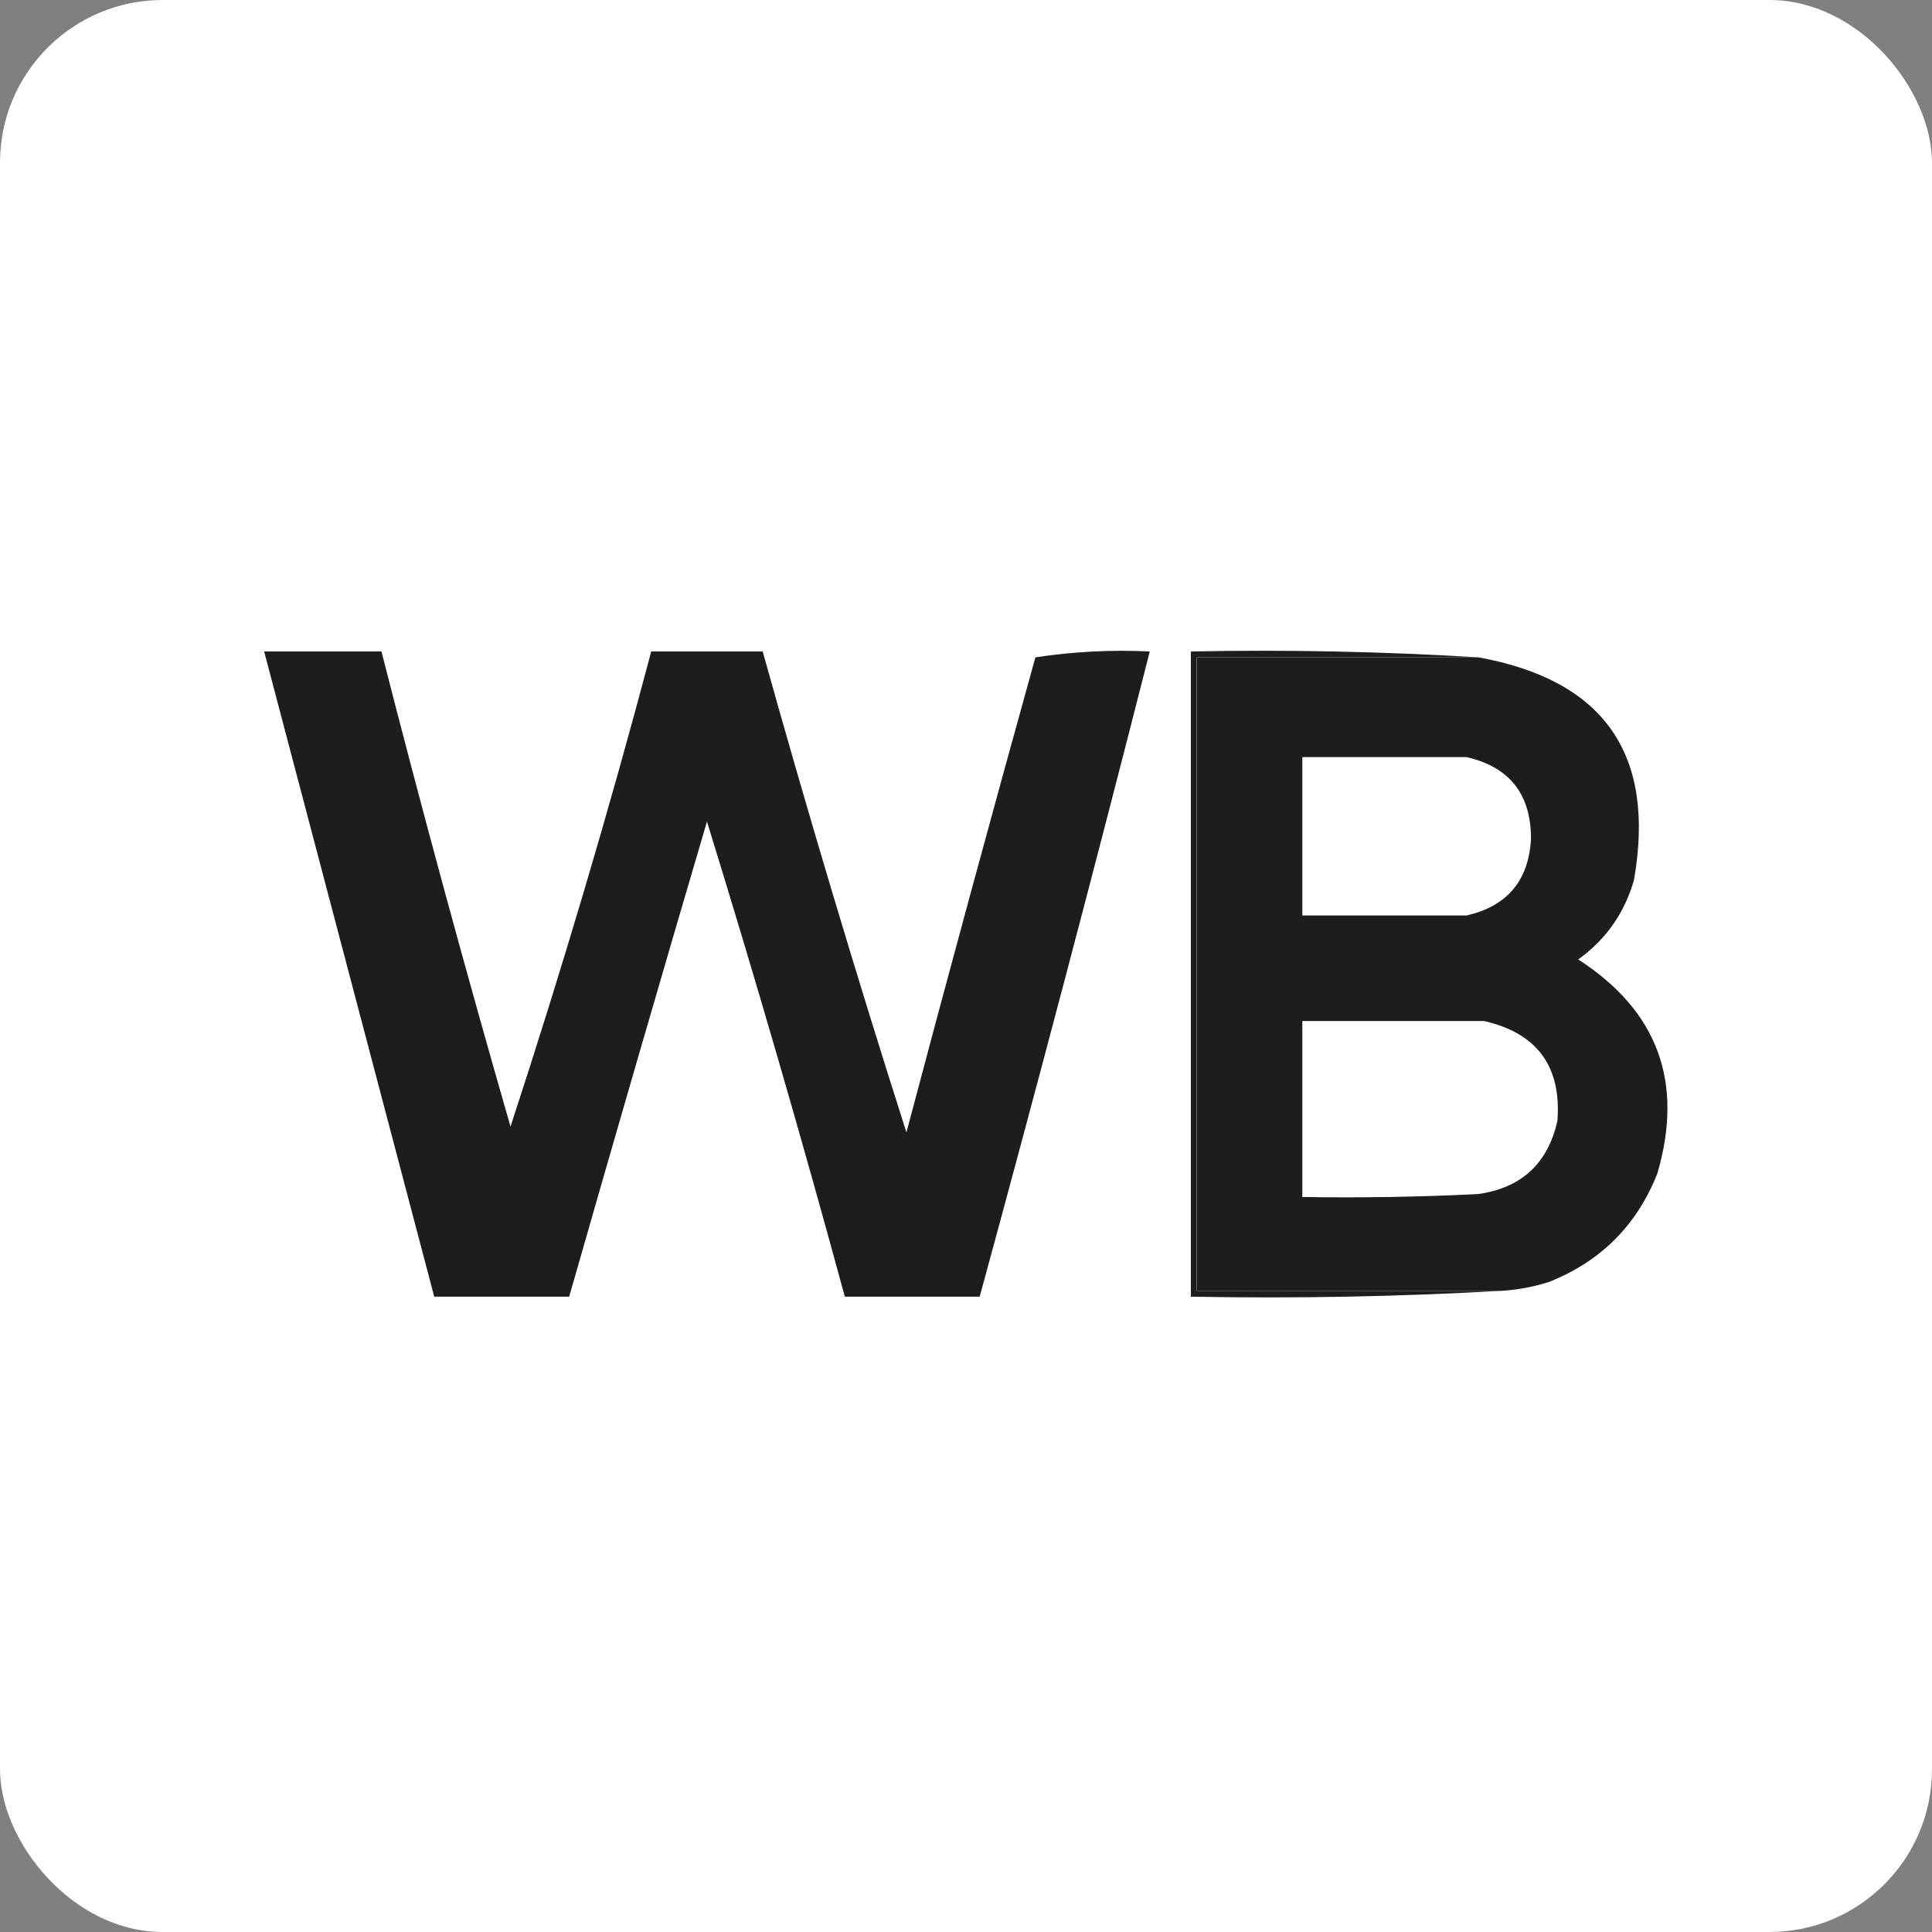
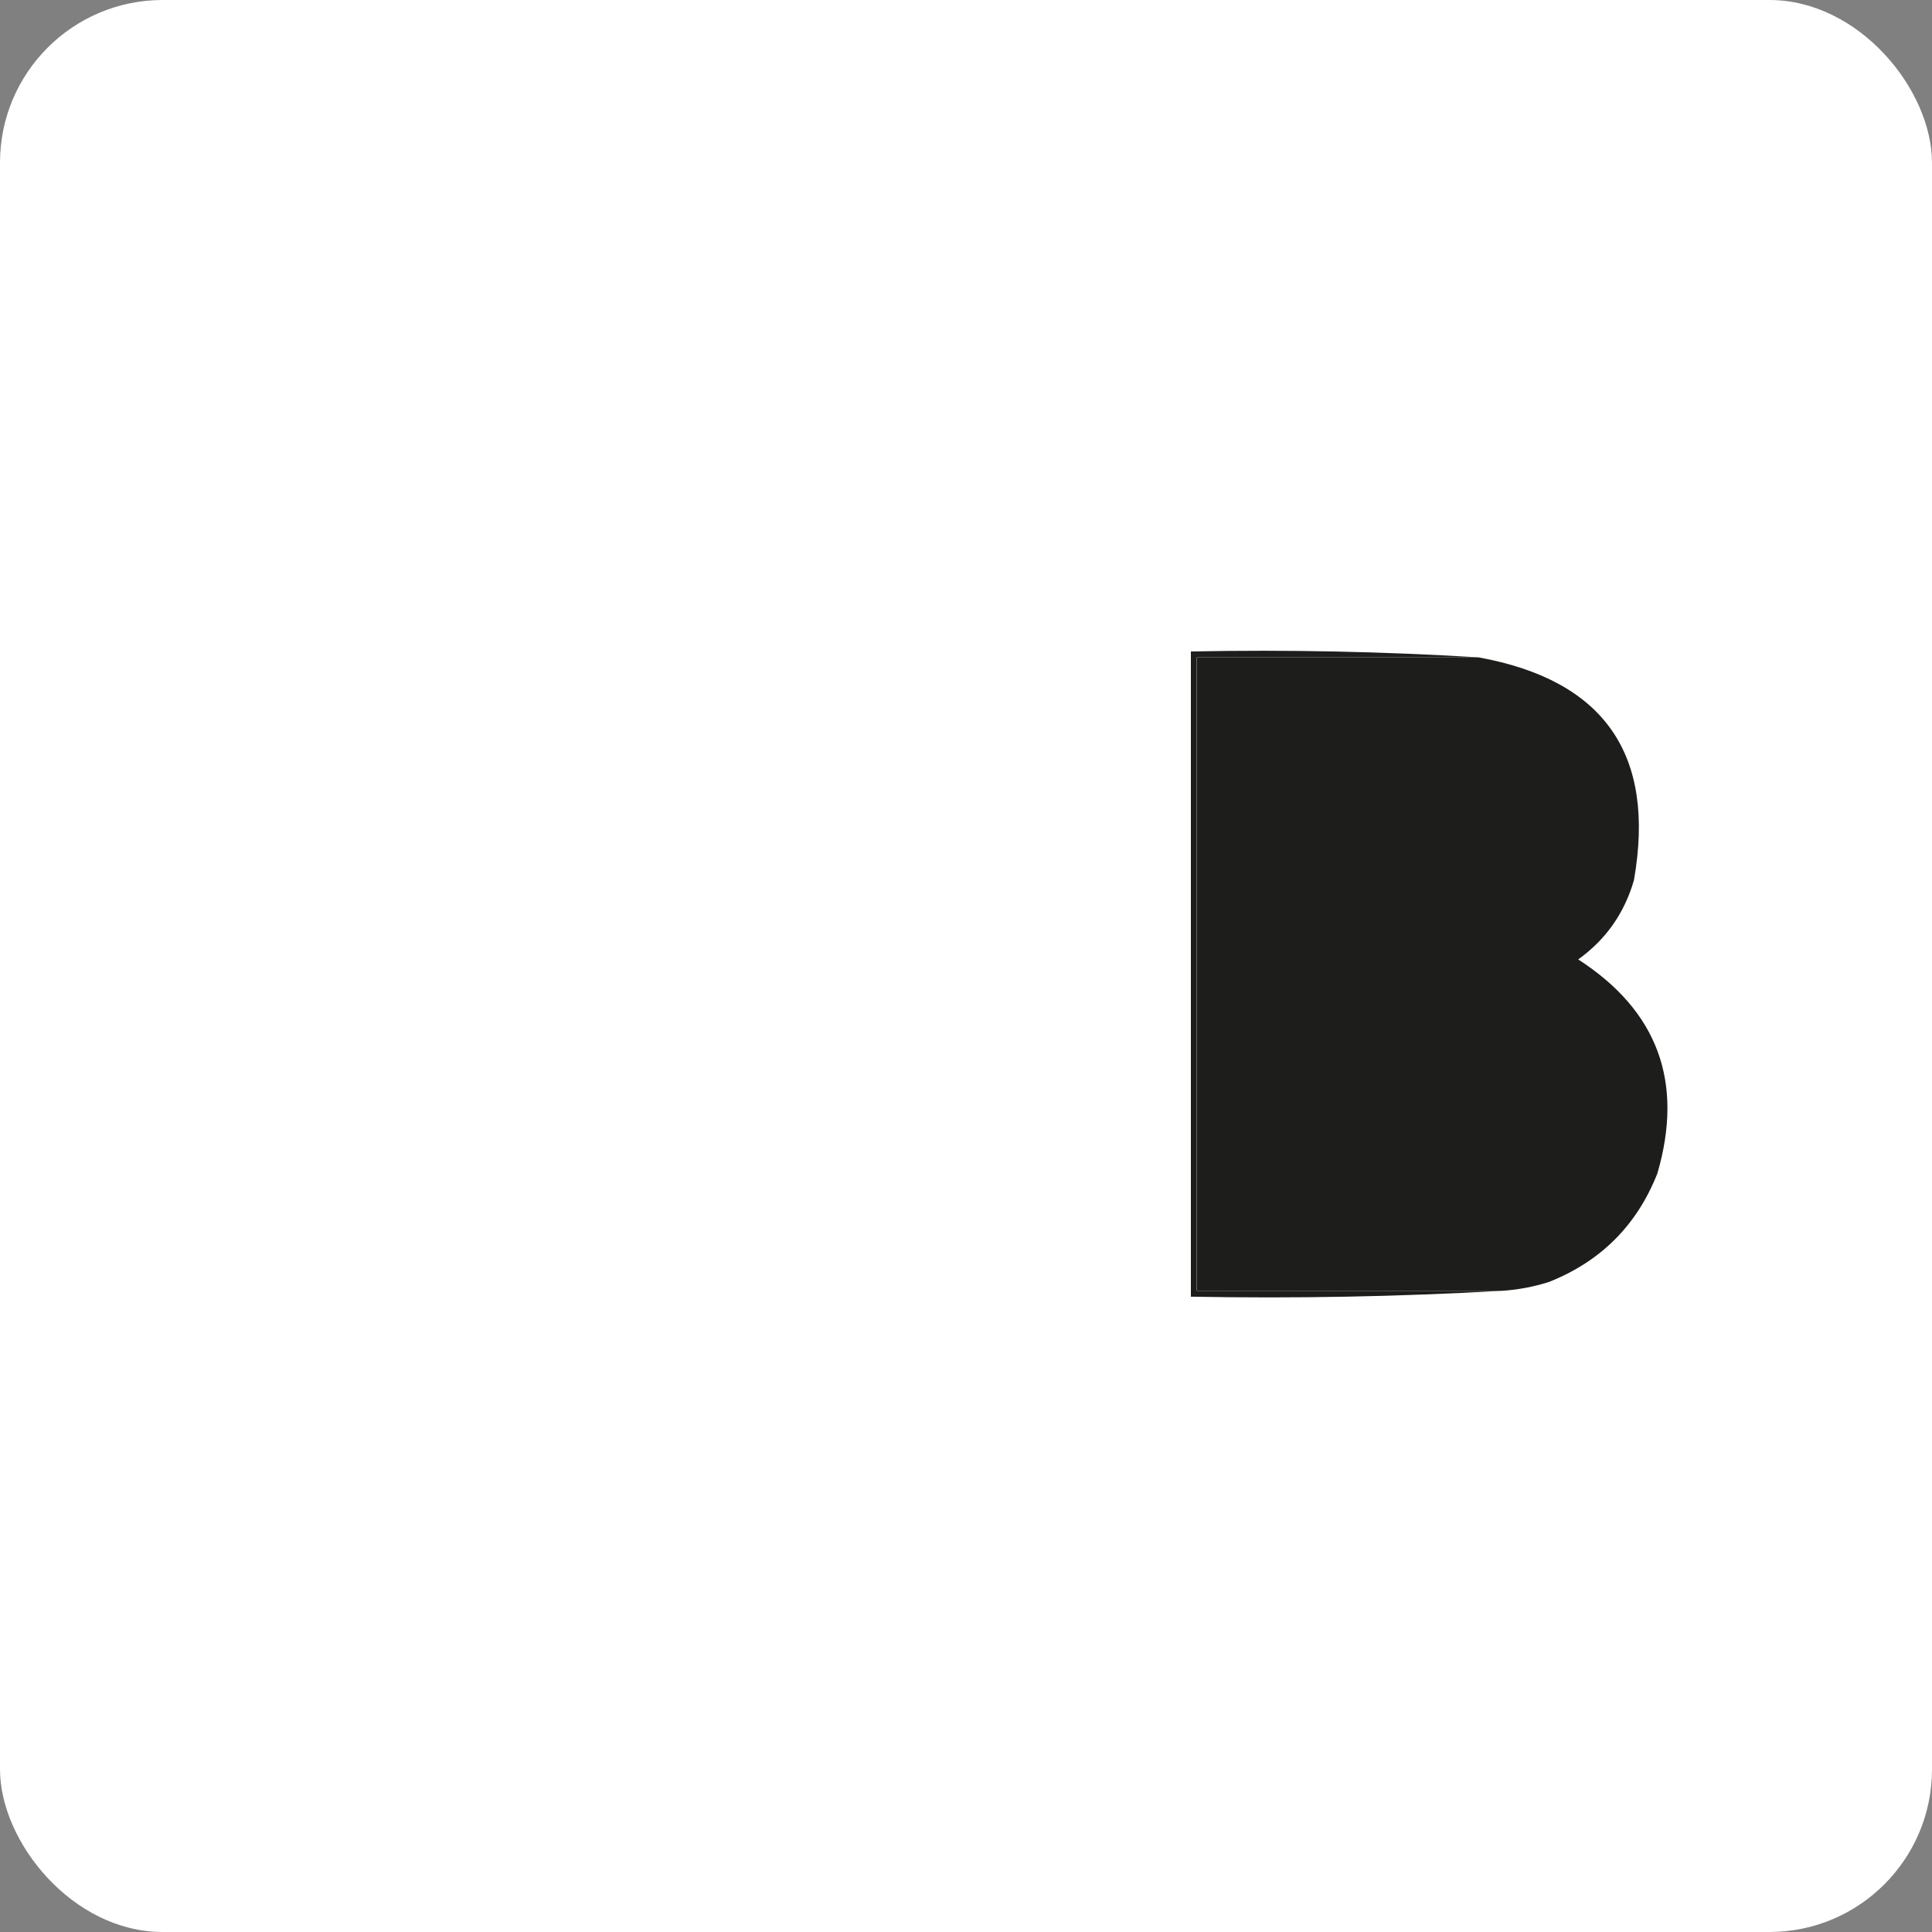
<svg xmlns="http://www.w3.org/2000/svg" width="25" height="25" viewBox="0 0 25 25" fill="none">
  <rect x="0" y="0" width="25" height="25" fill="#808080" stroke="none" />
  <rect width="25" height="25" rx="2.105" fill="white" />
-   <path fill-rule="evenodd" clip-rule="evenodd" d="M3.418 8.43C3.924 8.43 4.43 8.43 4.936 8.43C5.461 10.487 6.018 12.536 6.606 14.578C7.271 12.547 7.879 10.498 8.427 8.43C8.908 8.43 9.389 8.43 9.869 8.43C10.452 10.519 11.072 12.594 11.729 14.653C12.273 12.601 12.83 10.552 13.398 8.506C13.885 8.432 14.378 8.406 14.878 8.43C14.169 11.218 13.435 14.001 12.677 16.779C12.095 16.779 11.514 16.779 10.932 16.779C10.373 14.72 9.778 12.67 9.148 10.631C8.545 12.679 7.951 14.729 7.365 16.779C6.783 16.779 6.201 16.779 5.619 16.779C4.886 13.996 4.152 11.213 3.418 8.43Z" fill="#1D1E1C" />
  <path fill-rule="evenodd" clip-rule="evenodd" d="M19.129 8.506C17.915 8.506 16.7 8.506 15.486 8.506C15.486 11.238 15.486 13.971 15.486 16.703C16.802 16.703 18.117 16.703 19.433 16.703C18.105 16.779 16.764 16.804 15.41 16.779C15.41 13.996 15.41 11.213 15.41 8.43C16.663 8.405 17.903 8.431 19.129 8.506Z" fill="#1D1E1C" />
  <path fill-rule="evenodd" clip-rule="evenodd" d="M19.131 8.506C20.759 8.801 21.429 9.762 21.143 11.39C21.02 11.816 20.78 12.158 20.422 12.415C21.451 13.079 21.792 14.002 21.446 15.185C21.181 15.856 20.712 16.324 20.042 16.589C19.843 16.652 19.641 16.69 19.435 16.703C18.119 16.703 16.804 16.703 15.488 16.703C15.488 13.971 15.488 11.239 15.488 8.506C16.703 8.506 17.917 8.506 19.131 8.506Z" fill="#1D1E1C" />
-   <path fill-rule="evenodd" clip-rule="evenodd" d="M18.974 9.796C18.266 9.796 17.558 9.796 16.849 9.796C16.849 10.479 16.849 11.162 16.849 11.845C17.558 11.845 18.266 11.845 18.974 11.845C18.255 11.921 17.521 11.946 16.773 11.921C16.773 11.188 16.773 10.454 16.773 9.72C17.521 9.696 18.255 9.721 18.974 9.796Z" fill="#1D1E1C" />
-   <path fill-rule="evenodd" clip-rule="evenodd" d="M18.977 9.797C19.535 9.925 19.813 10.279 19.811 10.859C19.78 11.397 19.502 11.726 18.977 11.846C18.268 11.846 17.56 11.846 16.852 11.846C16.852 11.163 16.852 10.48 16.852 9.797C17.56 9.797 18.268 9.797 18.977 9.797Z" fill="white" />
  <path fill-rule="evenodd" clip-rule="evenodd" d="M19.204 13.212C18.419 13.212 17.635 13.212 16.851 13.212C16.851 13.971 16.851 14.73 16.851 15.489C16.775 14.718 16.75 13.934 16.775 13.136C17.598 13.111 18.408 13.136 19.204 13.212Z" fill="#1D1E1C" />
-   <path fill-rule="evenodd" clip-rule="evenodd" d="M19.204 13.212C19.89 13.369 20.206 13.799 20.153 14.502C20.03 15.055 19.689 15.371 19.128 15.451C18.37 15.489 17.611 15.501 16.852 15.489C16.852 14.73 16.852 13.971 16.852 13.212C17.636 13.212 18.42 13.212 19.204 13.212Z" fill="white" />
</svg>